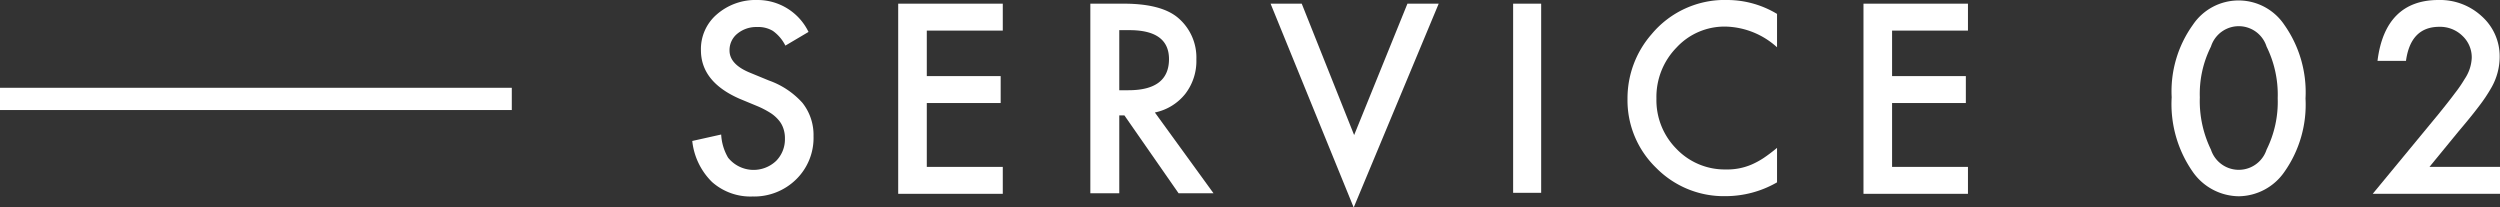
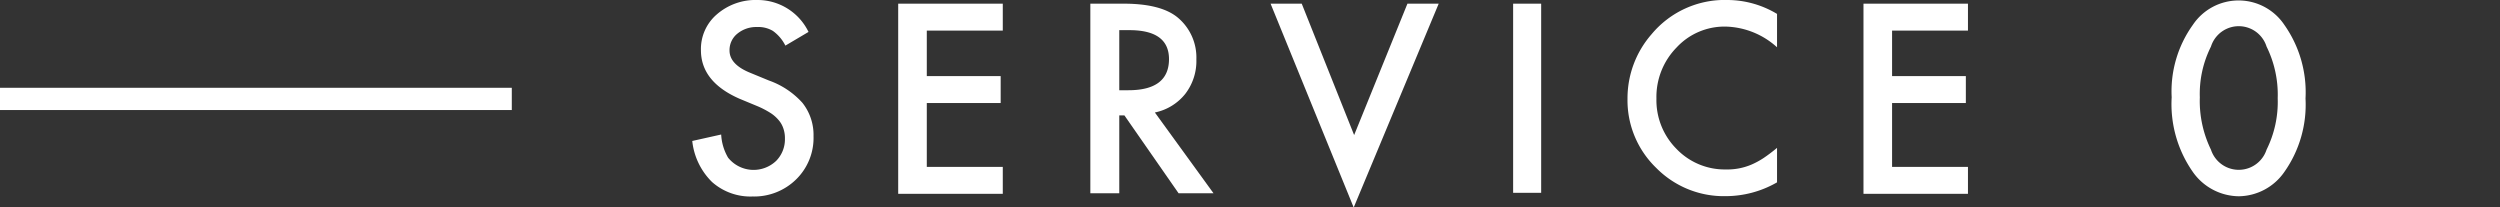
<svg xmlns="http://www.w3.org/2000/svg" viewBox="0 0 224.7 18.65">
  <rect x="0" y="0" width="224.7" height="18.65" fill="#333333" stroke="none" />
  <defs>
    <style>.cls-1{fill:#fff;}</style>
  </defs>
  <g id="レイヤー_2" data-name="レイヤー 2">
    <g id="レイヤー_2-2" data-name="レイヤー 2">
      <path class="cls-1" d="M72.67,2.87,70.59,4.1a3.6,3.6,0,0,0-1.12-1.32,2.53,2.53,0,0,0-1.42-.35,2.66,2.66,0,0,0-1.78.6,1.89,1.89,0,0,0-.7,1.51c0,.83.62,1.5,1.85,2l1.7.7a7.31,7.31,0,0,1,3,2,4.64,4.64,0,0,1,1,3,5.21,5.21,0,0,1-1.56,3.88,5.38,5.38,0,0,1-3.92,1.54A5.2,5.2,0,0,1,64,16.36a6.06,6.06,0,0,1-1.78-3.69l2.6-.58a4.57,4.57,0,0,0,.62,2.08,2.94,2.94,0,0,0,4.32.29,2.76,2.76,0,0,0,.79-2,2.67,2.67,0,0,0-.14-.91,2.22,2.22,0,0,0-.43-.76,3.25,3.25,0,0,0-.75-.65,8.1,8.1,0,0,0-1.11-.58l-1.64-.68Q63,7.36,63,4.51A4.1,4.1,0,0,1,64.42,1.3,5.3,5.3,0,0,1,68.07,0,5.09,5.09,0,0,1,72.67,2.87Z" />
      <path class="cls-1" d="M90.13,2.75H83.3V6.84h6.64V9.26H83.3V15h6.83v2.42h-9.4V.33h9.4Z" />
      <path class="cls-1" d="M103.8,10.11l5.27,7.26h-3.14l-4.87-7h-.46v7H98V.33h3q3.38,0,4.88,1.27a4.67,4.67,0,0,1,1.65,3.73,4.84,4.84,0,0,1-1,3.11A4.7,4.7,0,0,1,103.8,10.11Zm-3.2-2h.82q3.64,0,3.65-2.79,0-2.61-3.56-2.61h-.91Z" />
      <path class="cls-1" d="M117,.33l4.71,11.81L126.5.33h2.81l-7.64,18.32L114.2.33Z" />
      <path class="cls-1" d="M138.52.33v17H136V.33Z" />
      <path class="cls-1" d="M159.72,1.25v3a7.12,7.12,0,0,0-4.61-1.86,5.87,5.87,0,0,0-4.42,1.88,6.35,6.35,0,0,0-1.81,4.59,6.21,6.21,0,0,0,1.81,4.53,6,6,0,0,0,4.43,1.84,5.53,5.53,0,0,0,2.31-.44,7.13,7.13,0,0,0,1.1-.6c.37-.25.77-.55,1.19-.9v3.1a9.27,9.27,0,0,1-4.63,1.24,8.52,8.52,0,0,1-6.23-2.54,8.44,8.44,0,0,1-2.58-6.2,8.75,8.75,0,0,1,2.16-5.81A8.55,8.55,0,0,1,155.29,0,8.7,8.7,0,0,1,159.72,1.25Z" />
      <path class="cls-1" d="M176.88,2.75h-6.82V6.84h6.63V9.26h-6.63V15h6.82v2.42h-9.39V.33h9.39Z" />
      <path class="cls-1" d="M195.19,8.74a10.24,10.24,0,0,1,1.9-6.5,4.95,4.95,0,0,1,8.23,0,10.5,10.5,0,0,1,1.9,6.61,10.48,10.48,0,0,1-1.9,6.6,5.05,5.05,0,0,1-4.11,2.19,5.11,5.11,0,0,1-4.12-2.19A10.62,10.62,0,0,1,195.19,8.74Zm2.53,0a10,10,0,0,0,1,4.71,2.63,2.63,0,0,0,5,0,9.64,9.64,0,0,0,1-4.62,9.75,9.75,0,0,0-1-4.64,2.62,2.62,0,0,0-5,0A9.45,9.45,0,0,0,197.72,8.75Z" />
-       <path class="cls-1" d="M218.36,15h6.34v2.42H213.26l5.91-7.16c.58-.72,1.07-1.33,1.46-1.86a12.12,12.12,0,0,0,.9-1.31,3.67,3.67,0,0,0,.63-1.87,2.64,2.64,0,0,0-.84-2,2.87,2.87,0,0,0-2.07-.81q-2.58,0-3,3.06h-2.56C214.14,1.84,216,0,219.17,0a5.53,5.53,0,0,1,3.91,1.48,4.82,4.82,0,0,1,1.59,3.67,5.6,5.6,0,0,1-.74,2.72,14.18,14.18,0,0,1-1.1,1.65c-.48.64-1.09,1.39-1.83,2.26Z" />
      <rect class="cls-1" y="7.89" width="46" height="2" />
    </g>
  </g>
</svg>